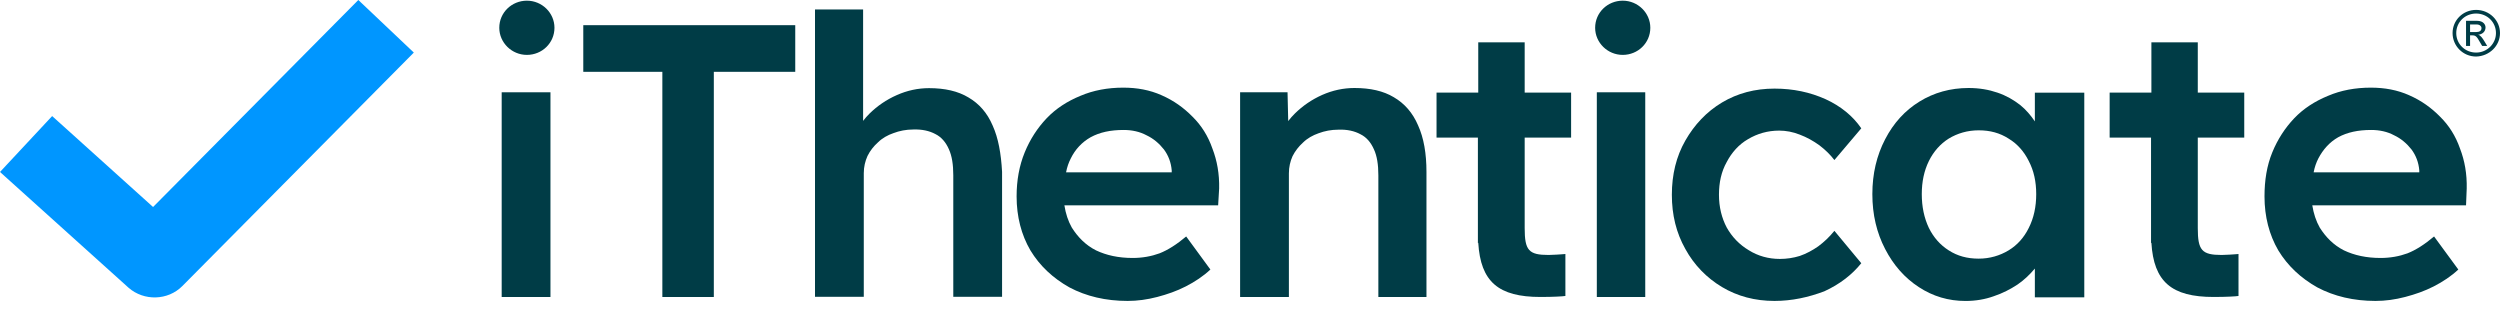
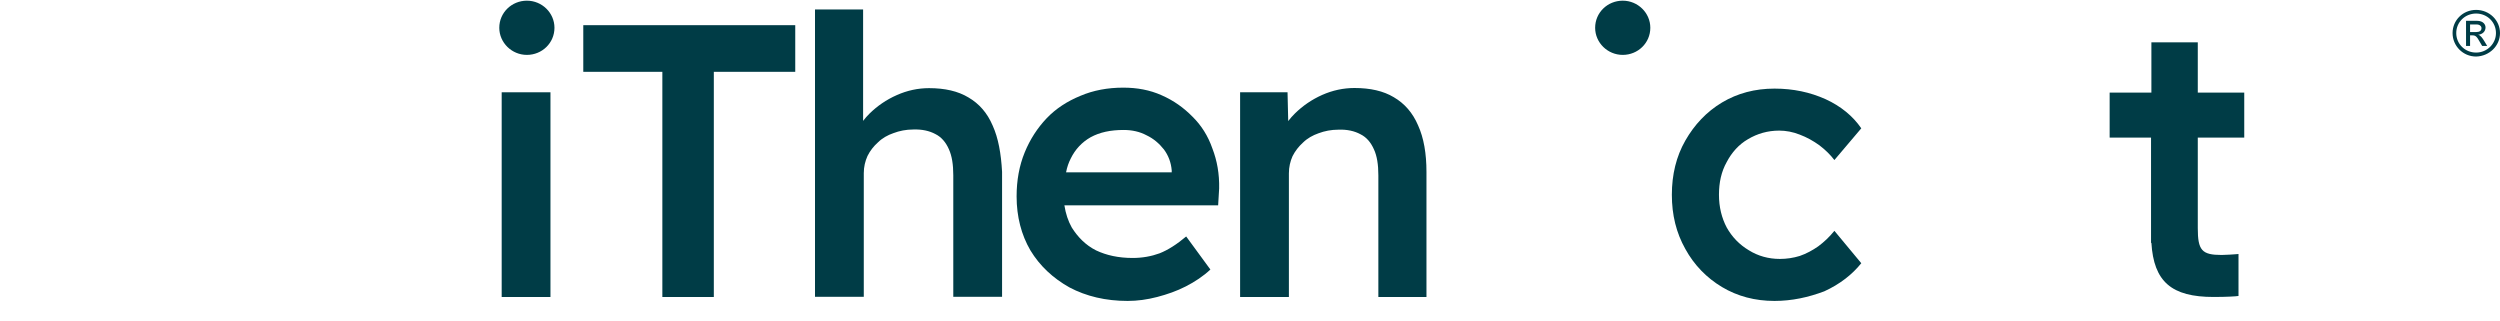
<svg xmlns="http://www.w3.org/2000/svg" width="70" height="9" viewBox="0 0 70 9" fill="none">
  <path d="M69.049 1.287H69.162V0.99H69.228C69.312 0.99 69.35 1.018 69.435 1.175L69.501 1.287H69.642L69.558 1.148C69.501 1.055 69.454 0.99 69.388 0.972C69.51 0.963 69.595 0.879 69.595 0.768C69.595 0.694 69.538 0.583 69.359 0.583H69.049V1.287ZM69.162 0.888V0.685H69.35C69.426 0.685 69.482 0.731 69.482 0.787C69.482 0.861 69.426 0.898 69.331 0.898H69.162V0.888ZM69.887 0.926C69.887 1.222 69.642 1.472 69.331 1.472C69.02 1.472 68.775 1.231 68.775 0.926C68.775 0.62 69.02 0.379 69.331 0.379C69.642 0.379 69.887 0.62 69.887 0.926ZM70 0.926C70 0.564 69.699 0.277 69.331 0.277C68.964 0.277 68.672 0.564 68.672 0.926C68.672 1.287 68.964 1.583 69.331 1.583C69.699 1.574 70 1.287 70 0.926Z" fill="#003C46" />
  <path d="M14.047 8.316V2.584H15.413V8.316H14.047Z" fill="#003C46" />
  <path d="M18.546 8.316V2.011H16.332V0.705H22.267V2.011H19.987V8.316H18.546Z" fill="#003C46" />
  <path d="M27.794 3.515C27.644 3.163 27.418 2.904 27.116 2.728C26.824 2.552 26.457 2.468 26.014 2.468C25.703 2.468 25.401 2.533 25.11 2.663C24.817 2.792 24.563 2.968 24.346 3.181C24.28 3.246 24.224 3.311 24.167 3.385V0.265H22.82V8.311C22.915 8.311 23.018 8.311 23.131 8.311C23.254 8.311 23.376 8.311 23.508 8.311H24.186V4.848C24.186 4.672 24.224 4.515 24.29 4.367C24.365 4.218 24.459 4.098 24.582 3.987C24.704 3.867 24.855 3.783 25.015 3.728C25.185 3.663 25.373 3.626 25.571 3.626C25.816 3.617 26.023 3.663 26.193 3.755C26.362 3.839 26.485 3.987 26.57 4.181C26.654 4.367 26.692 4.607 26.692 4.904V8.311H28.058V4.811C28.03 4.302 27.954 3.867 27.794 3.515Z" fill="#003C46" />
-   <path d="M34.136 5.278C34.145 4.871 34.079 4.5 33.947 4.158C33.825 3.806 33.637 3.51 33.392 3.269C33.147 3.019 32.864 2.815 32.525 2.667C32.195 2.519 31.837 2.454 31.451 2.454C31.018 2.454 30.613 2.528 30.245 2.686C29.887 2.834 29.567 3.037 29.303 3.315C29.049 3.584 28.842 3.899 28.691 4.269C28.54 4.639 28.465 5.047 28.465 5.5C28.465 6.065 28.597 6.575 28.851 7.01C29.115 7.445 29.482 7.788 29.944 8.047C30.415 8.297 30.961 8.426 31.574 8.426C31.847 8.426 32.12 8.389 32.403 8.315C32.685 8.241 32.949 8.149 33.203 8.019C33.458 7.889 33.693 7.732 33.891 7.547L33.213 6.621C32.949 6.843 32.704 7 32.468 7.093C32.242 7.176 31.988 7.223 31.715 7.223C31.319 7.223 30.98 7.149 30.688 7.01C30.396 6.862 30.179 6.639 30.01 6.371C29.906 6.186 29.84 5.982 29.803 5.75H34.108L34.136 5.278ZM30.537 3.843C30.792 3.704 31.093 3.639 31.461 3.639C31.696 3.639 31.913 3.686 32.101 3.787C32.299 3.88 32.459 4.019 32.591 4.186C32.714 4.352 32.789 4.547 32.808 4.769V4.825H29.85C29.878 4.676 29.925 4.547 29.982 4.436C30.104 4.186 30.292 3.982 30.537 3.843Z" fill="#003C46" />
+   <path d="M34.136 5.278C34.145 4.871 34.079 4.5 33.947 4.158C33.825 3.806 33.637 3.51 33.392 3.269C33.147 3.019 32.864 2.815 32.525 2.667C32.195 2.519 31.837 2.454 31.451 2.454C31.018 2.454 30.613 2.528 30.245 2.686C29.887 2.834 29.567 3.037 29.303 3.315C29.049 3.584 28.842 3.899 28.691 4.269C28.54 4.639 28.465 5.047 28.465 5.5C28.465 6.065 28.597 6.575 28.851 7.01C29.115 7.445 29.482 7.788 29.944 8.047C30.415 8.297 30.961 8.426 31.574 8.426C31.847 8.426 32.12 8.389 32.403 8.315C32.685 8.241 32.949 8.149 33.203 8.019C33.458 7.889 33.693 7.732 33.891 7.547L33.213 6.621C32.949 6.843 32.704 7 32.468 7.093C32.242 7.176 31.988 7.223 31.715 7.223C31.319 7.223 30.98 7.149 30.688 7.01C30.396 6.862 30.179 6.639 30.01 6.371C29.906 6.186 29.84 5.982 29.803 5.75H34.108L34.136 5.278ZM30.537 3.843C30.792 3.704 31.093 3.639 31.461 3.639C31.696 3.639 31.913 3.686 32.101 3.787C32.299 3.88 32.459 4.019 32.591 4.186C32.714 4.352 32.789 4.547 32.808 4.769V4.825H29.85C29.878 4.676 29.925 4.547 29.982 4.436C30.104 4.186 30.292 3.982 30.537 3.843" fill="#003C46" />
  <path d="M39.706 3.51C39.555 3.158 39.329 2.899 39.028 2.723C38.736 2.547 38.368 2.464 37.926 2.464C37.615 2.464 37.313 2.529 37.021 2.658C36.729 2.788 36.475 2.964 36.258 3.177C36.192 3.242 36.126 3.316 36.07 3.39L36.051 2.584H34.723V8.316C34.817 8.316 34.92 8.316 35.034 8.316C35.156 8.316 35.279 8.316 35.41 8.316H36.089V4.853C36.089 4.677 36.126 4.519 36.192 4.371C36.268 4.223 36.362 4.103 36.484 3.992C36.607 3.871 36.758 3.788 36.918 3.732C37.087 3.668 37.276 3.631 37.474 3.631C37.718 3.621 37.926 3.668 38.095 3.76C38.265 3.844 38.387 3.992 38.472 4.186C38.557 4.371 38.594 4.612 38.594 4.908V8.316H39.941V4.816C39.941 4.297 39.866 3.862 39.706 3.51Z" fill="#003C46" />
-   <path d="M44.711 8.316V2.584H46.067V8.316H44.711Z" fill="#003C46" />
  <path d="M49.686 8.426C49.139 8.426 48.65 8.296 48.216 8.037C47.783 7.778 47.434 7.417 47.19 6.972C46.935 6.519 46.812 6.019 46.812 5.454C46.812 4.889 46.935 4.38 47.19 3.935C47.444 3.491 47.783 3.13 48.216 2.87C48.65 2.611 49.139 2.481 49.686 2.481C50.213 2.481 50.684 2.583 51.118 2.778C51.542 2.972 51.881 3.25 52.116 3.593L51.363 4.481C51.25 4.333 51.108 4.194 50.939 4.065C50.769 3.944 50.59 3.843 50.392 3.769C50.204 3.694 50.006 3.657 49.818 3.657C49.497 3.657 49.205 3.741 48.942 3.898C48.687 4.046 48.489 4.268 48.348 4.537C48.197 4.806 48.131 5.111 48.131 5.454C48.131 5.796 48.207 6.102 48.348 6.37C48.499 6.639 48.706 6.852 48.97 7.009C49.224 7.167 49.516 7.25 49.837 7.25C50.025 7.25 50.213 7.222 50.392 7.167C50.581 7.102 50.75 7.009 50.91 6.898C51.071 6.778 51.221 6.639 51.363 6.463L52.116 7.37C51.862 7.685 51.523 7.954 51.08 8.157C50.637 8.324 50.176 8.426 49.686 8.426Z" fill="#003C46" />
-   <path d="M56.976 2.584V3.399C56.863 3.232 56.731 3.075 56.571 2.945C56.382 2.797 56.175 2.677 55.93 2.594C55.685 2.51 55.422 2.464 55.12 2.464C54.611 2.464 54.15 2.594 53.745 2.844C53.339 3.094 53.019 3.445 52.784 3.899C52.548 4.353 52.426 4.862 52.426 5.436C52.426 6.01 52.548 6.519 52.784 6.973C53.019 7.427 53.33 7.779 53.726 8.038C54.121 8.297 54.555 8.427 55.035 8.427C55.318 8.427 55.581 8.381 55.817 8.297C56.071 8.214 56.298 8.094 56.495 7.964C56.684 7.834 56.844 7.677 56.976 7.519V8.325H58.36V2.594H56.976V2.584ZM56.241 7.01C55.996 7.158 55.713 7.242 55.403 7.242C55.082 7.242 54.809 7.168 54.564 7.01C54.329 6.862 54.14 6.649 54.008 6.381C53.876 6.103 53.81 5.788 53.81 5.436C53.81 5.084 53.876 4.779 54.008 4.51C54.14 4.242 54.329 4.029 54.564 3.881C54.809 3.732 55.092 3.649 55.403 3.649C55.723 3.649 55.996 3.723 56.241 3.881C56.486 4.029 56.674 4.242 56.806 4.51C56.947 4.779 57.014 5.084 57.014 5.436C57.014 5.788 56.947 6.103 56.806 6.381C56.674 6.649 56.486 6.862 56.241 7.01Z" fill="#003C46" />
-   <path d="M69.068 5.278C69.077 4.871 69.012 4.5 68.88 4.158C68.757 3.806 68.569 3.51 68.324 3.269C68.079 3.019 67.796 2.815 67.457 2.667C67.127 2.519 66.77 2.454 66.383 2.454C65.95 2.454 65.545 2.528 65.178 2.686C64.82 2.834 64.499 3.037 64.235 3.315C63.981 3.584 63.774 3.899 63.623 4.269C63.472 4.639 63.406 5.047 63.406 5.5C63.406 6.065 63.538 6.575 63.792 7.01C64.056 7.445 64.424 7.788 64.885 8.047C65.356 8.297 65.903 8.426 66.515 8.426C66.788 8.426 67.062 8.389 67.344 8.315C67.627 8.241 67.89 8.149 68.145 8.019C68.399 7.889 68.635 7.732 68.833 7.547L68.154 6.621C67.89 6.843 67.646 7 67.41 7.093C67.184 7.176 66.93 7.223 66.656 7.223C66.261 7.223 65.922 7.149 65.63 7.01C65.338 6.862 65.121 6.639 64.952 6.371C64.848 6.186 64.782 5.982 64.744 5.75H69.049L69.068 5.278ZM65.469 3.843C65.724 3.704 66.025 3.639 66.393 3.639C66.628 3.639 66.845 3.686 67.033 3.787C67.231 3.88 67.391 4.019 67.523 4.186C67.646 4.352 67.721 4.547 67.74 4.769V4.825H64.782C64.81 4.676 64.857 4.547 64.914 4.436C65.046 4.186 65.225 3.982 65.469 3.843Z" fill="#003C46" />
-   <path d="M42.691 1.186H41.391V2.593H40.223V3.852H41.381V6.806L41.391 6.797C41.457 7.889 41.956 8.315 43.134 8.315C43.52 8.315 43.727 8.297 43.737 8.297L43.831 8.287V7.112L43.718 7.121C43.718 7.121 43.473 7.139 43.36 7.139C42.804 7.139 42.691 7.01 42.691 6.389V3.852H43.991V2.593H42.691V1.186Z" fill="#003C46" />
  <path d="M61.538 1.186H60.239V2.593H59.07V3.852H60.229V6.806L60.239 6.797C60.304 7.889 60.804 8.315 61.981 8.315C62.367 8.315 62.575 8.297 62.584 8.297L62.678 8.287V7.112L62.565 7.121C62.565 7.121 62.32 7.139 62.207 7.139C61.652 7.139 61.538 7.01 61.538 6.389V3.852H62.839V2.593H61.538V1.186Z" fill="#003C46" />
  <path d="M15.525 0.778C15.525 1.204 15.177 1.537 14.753 1.537C14.329 1.537 13.98 1.194 13.98 0.778C13.98 0.352 14.329 0.019 14.753 0.019C15.177 0.019 15.525 0.361 15.525 0.778Z" fill="#003C46" />
  <path d="M46.209 0.778C46.209 1.204 45.861 1.537 45.437 1.537C45.012 1.537 44.664 1.194 44.664 0.778C44.664 0.352 45.012 0.019 45.437 0.019C45.861 0.019 46.209 0.361 46.209 0.778Z" fill="#003C46" />
-   <path fill-rule="evenodd" clip-rule="evenodd" d="M11.587 1.472L5.106 8.009C4.701 8.417 4.032 8.435 3.599 8.056L0 4.815L1.46 3.25L4.286 5.796L10.033 0L11.587 1.472Z" fill="#0096FF" />
</svg>